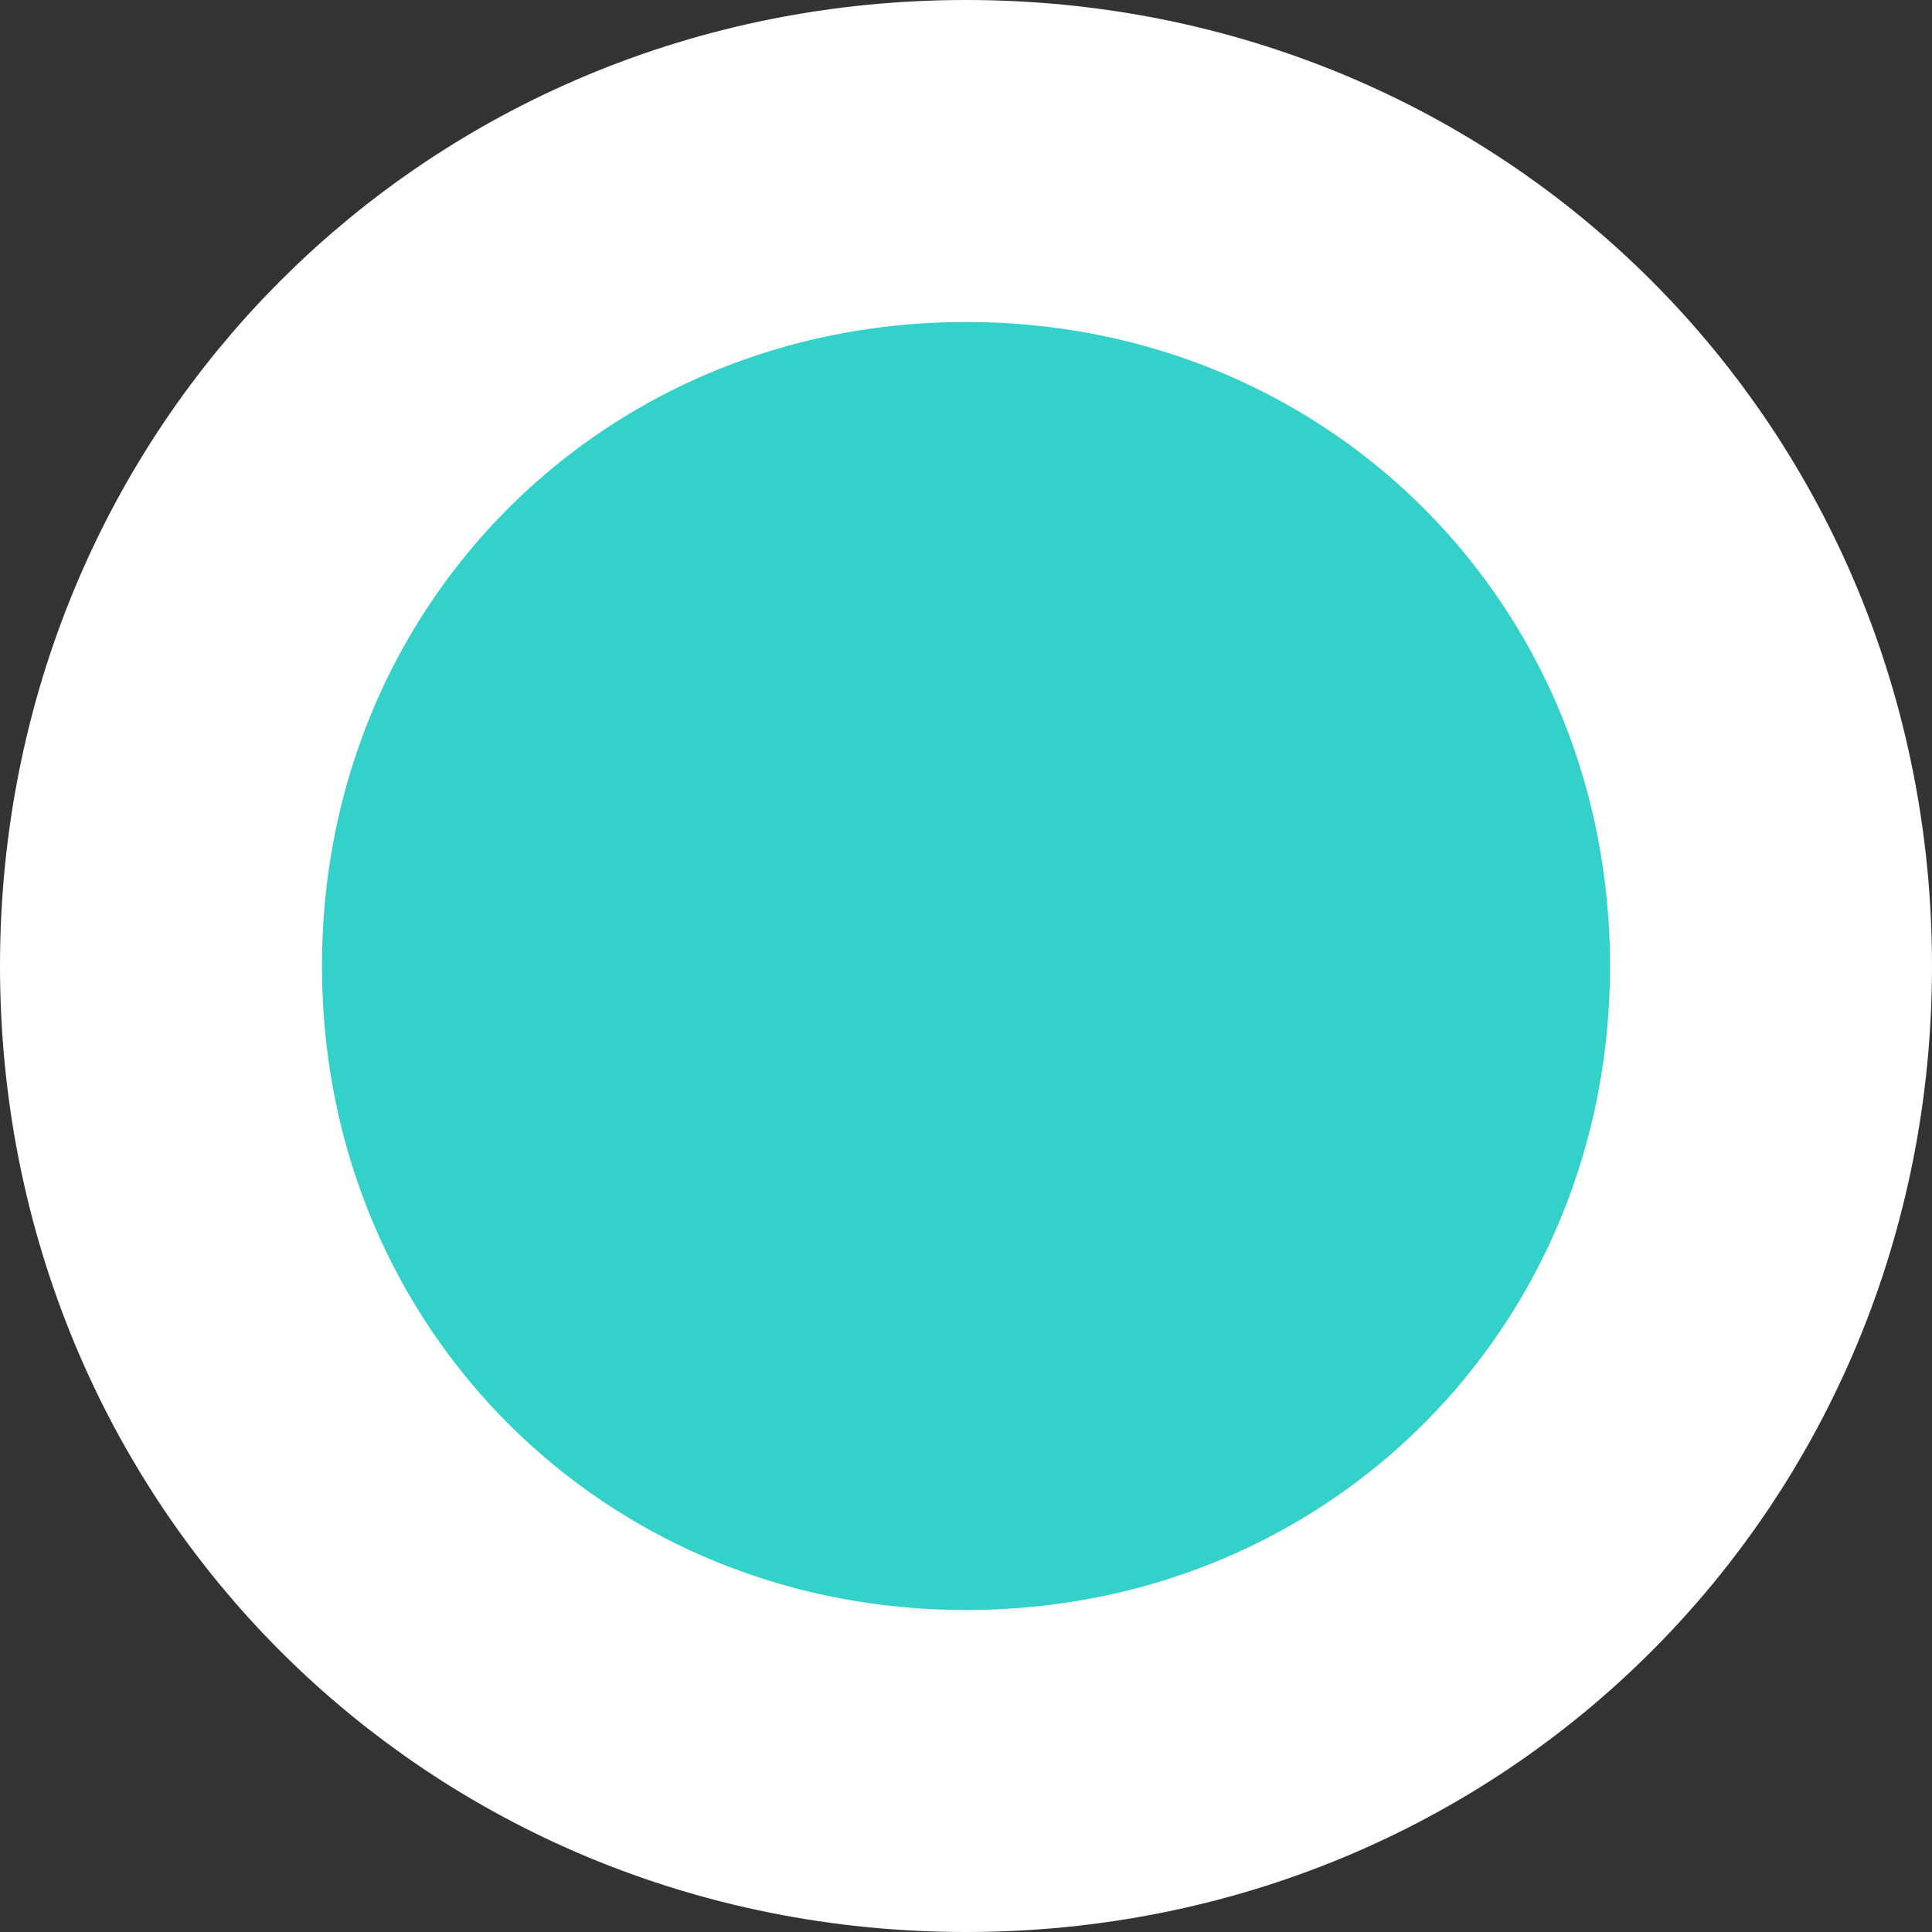
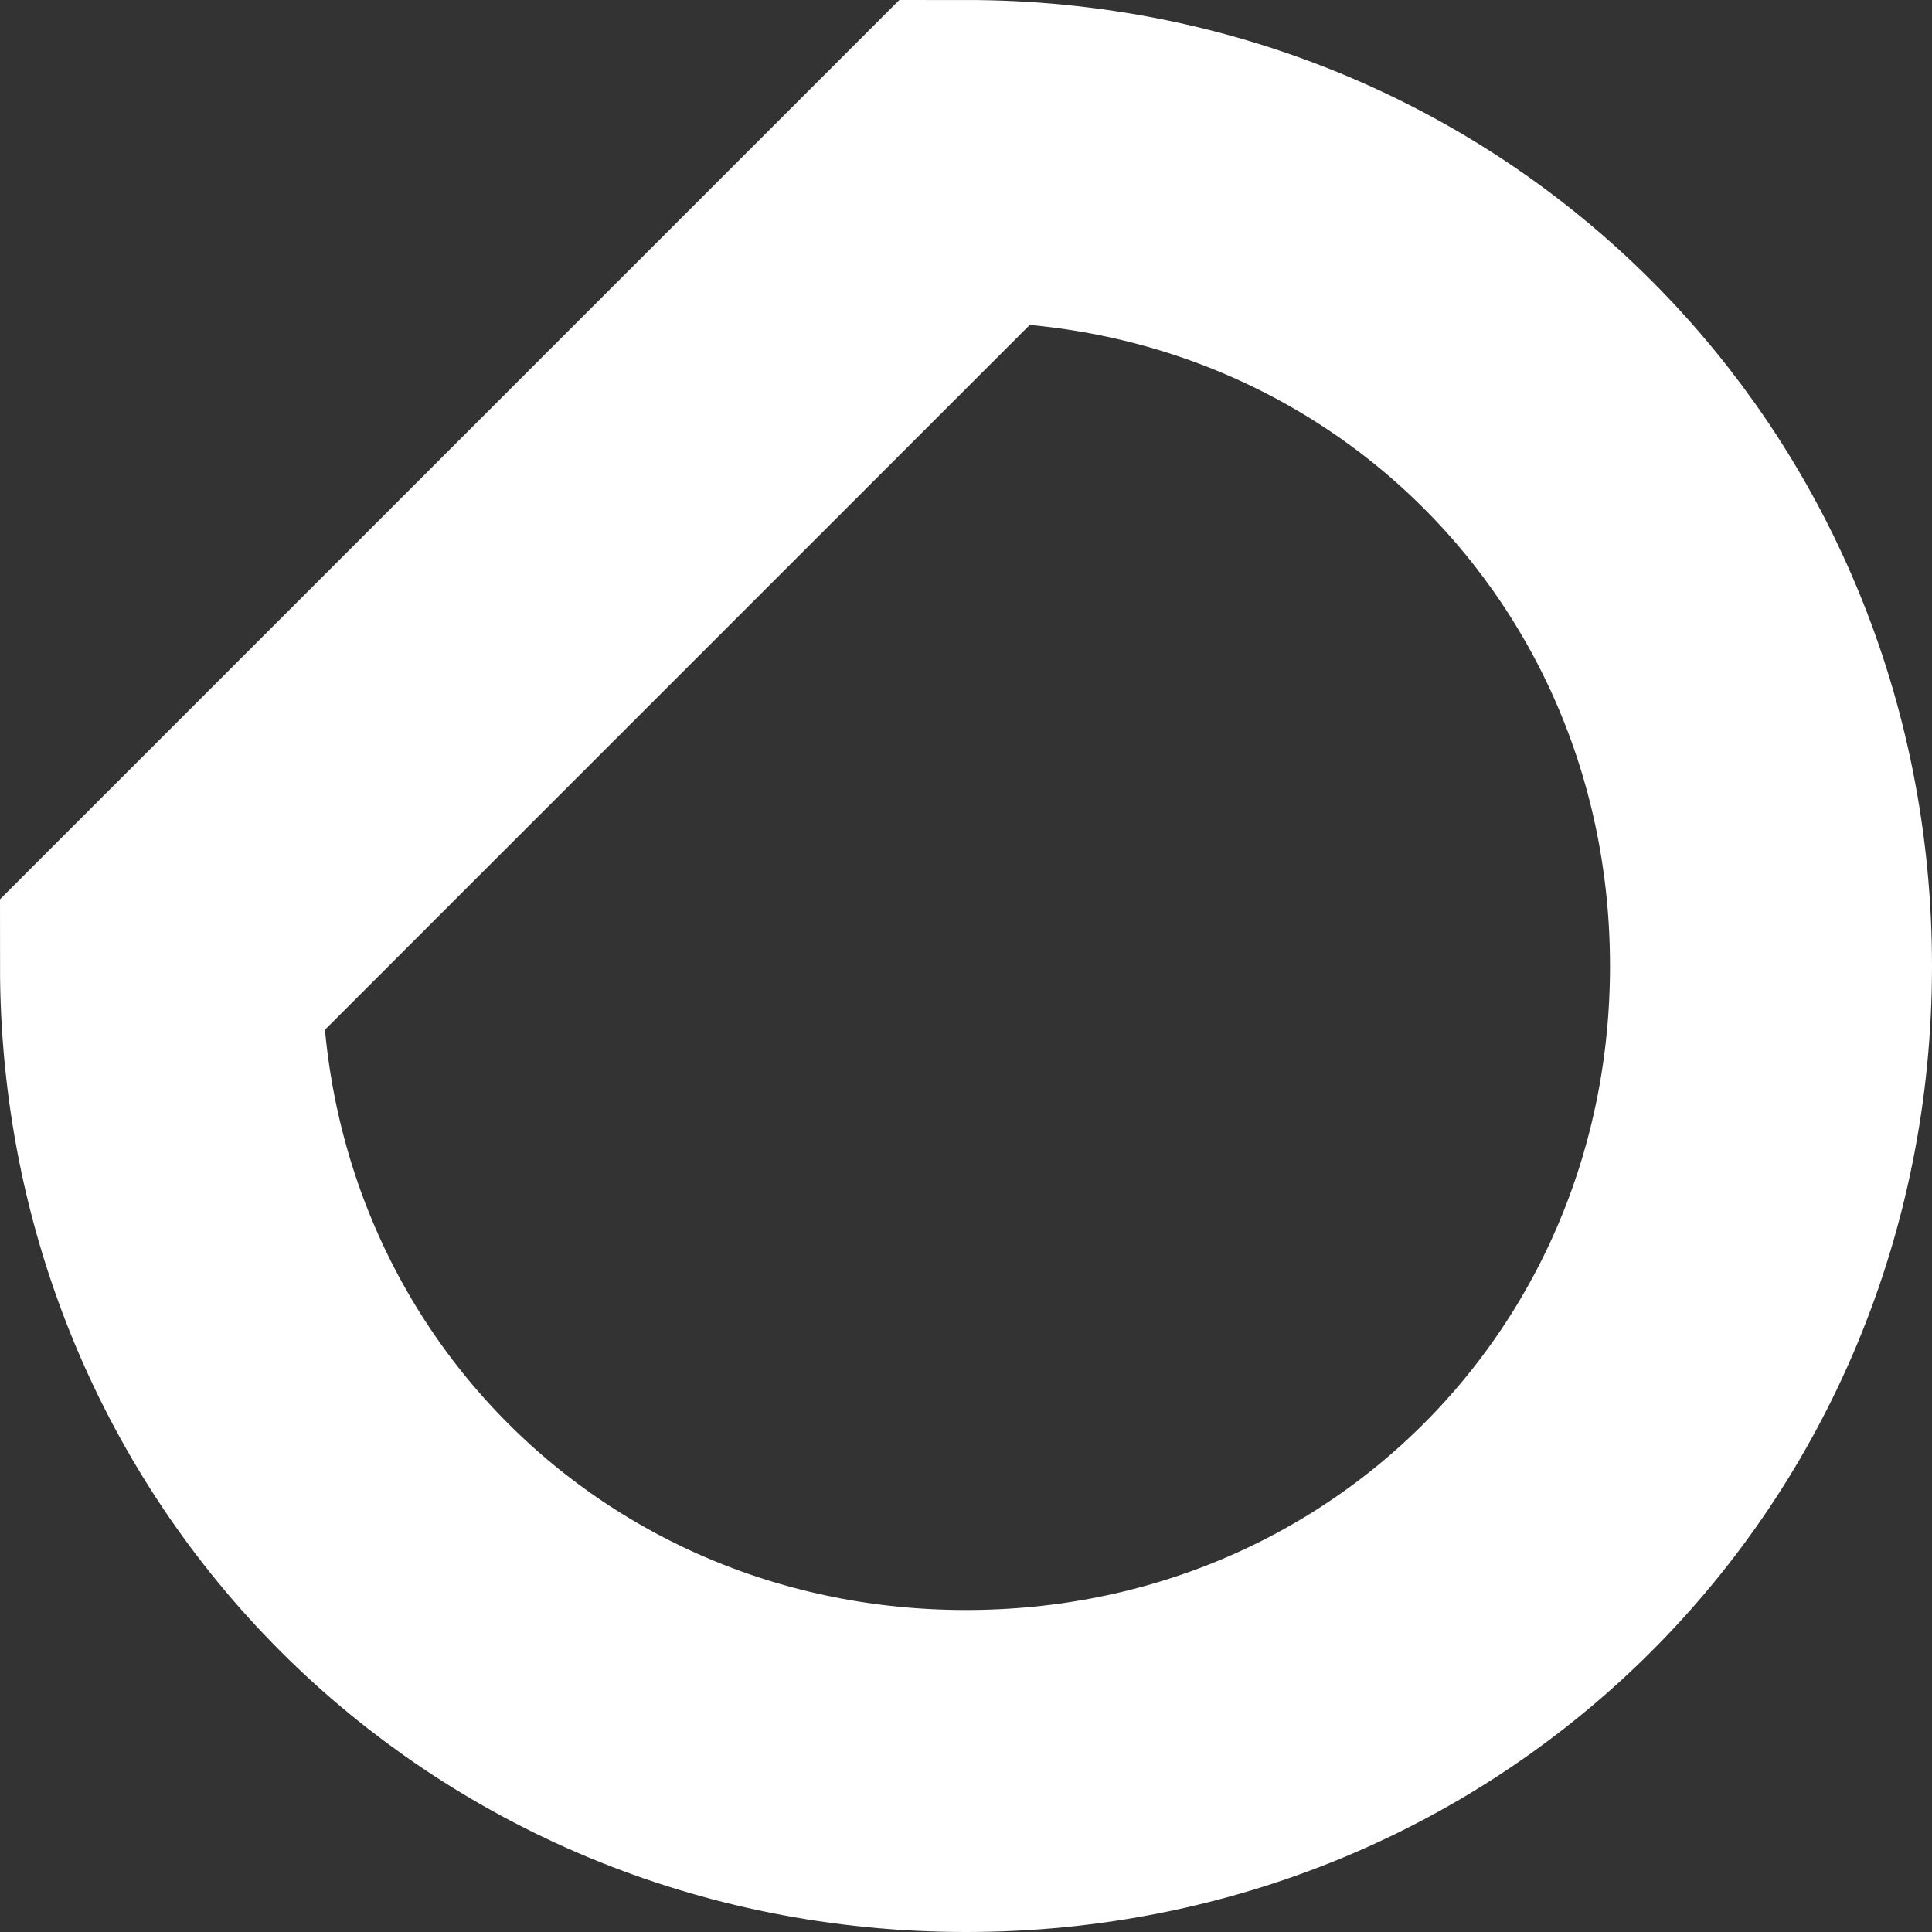
<svg xmlns="http://www.w3.org/2000/svg" version="1.1" width="18px" height="18px">
  <rect width="100%" height="100%" fill="#333333" stroke="none" />
  <g transform="matrix(1 0 0 1 -423 -1516 )">
-     <path d="M 432 1518  C 435.92 1518  439 1521.08  439 1525  C 439 1528.92  435.92 1532  432 1532  C 428.08 1532  425 1528.92  425 1525  C 425 1521.08  428.08 1518  432 1518  Z " fill-rule="nonzero" fill="#34d1ca" stroke="none" />
-     <path d="M 432 1517.5  C 436.2 1517.5  439.5 1520.8  439.5 1525  C 439.5 1529.2  436.2 1532.5  432 1532.5  C 427.8 1532.5  424.5 1529.2  424.5 1525  C 424.5 1520.8  427.8 1517.5  432 1517.5  Z " stroke-width="3" stroke="#ffffff" fill="none" />
+     <path d="M 432 1517.5  C 436.2 1517.5  439.5 1520.8  439.5 1525  C 439.5 1529.2  436.2 1532.5  432 1532.5  C 427.8 1532.5  424.5 1529.2  424.5 1525  Z " stroke-width="3" stroke="#ffffff" fill="none" />
  </g>
</svg>